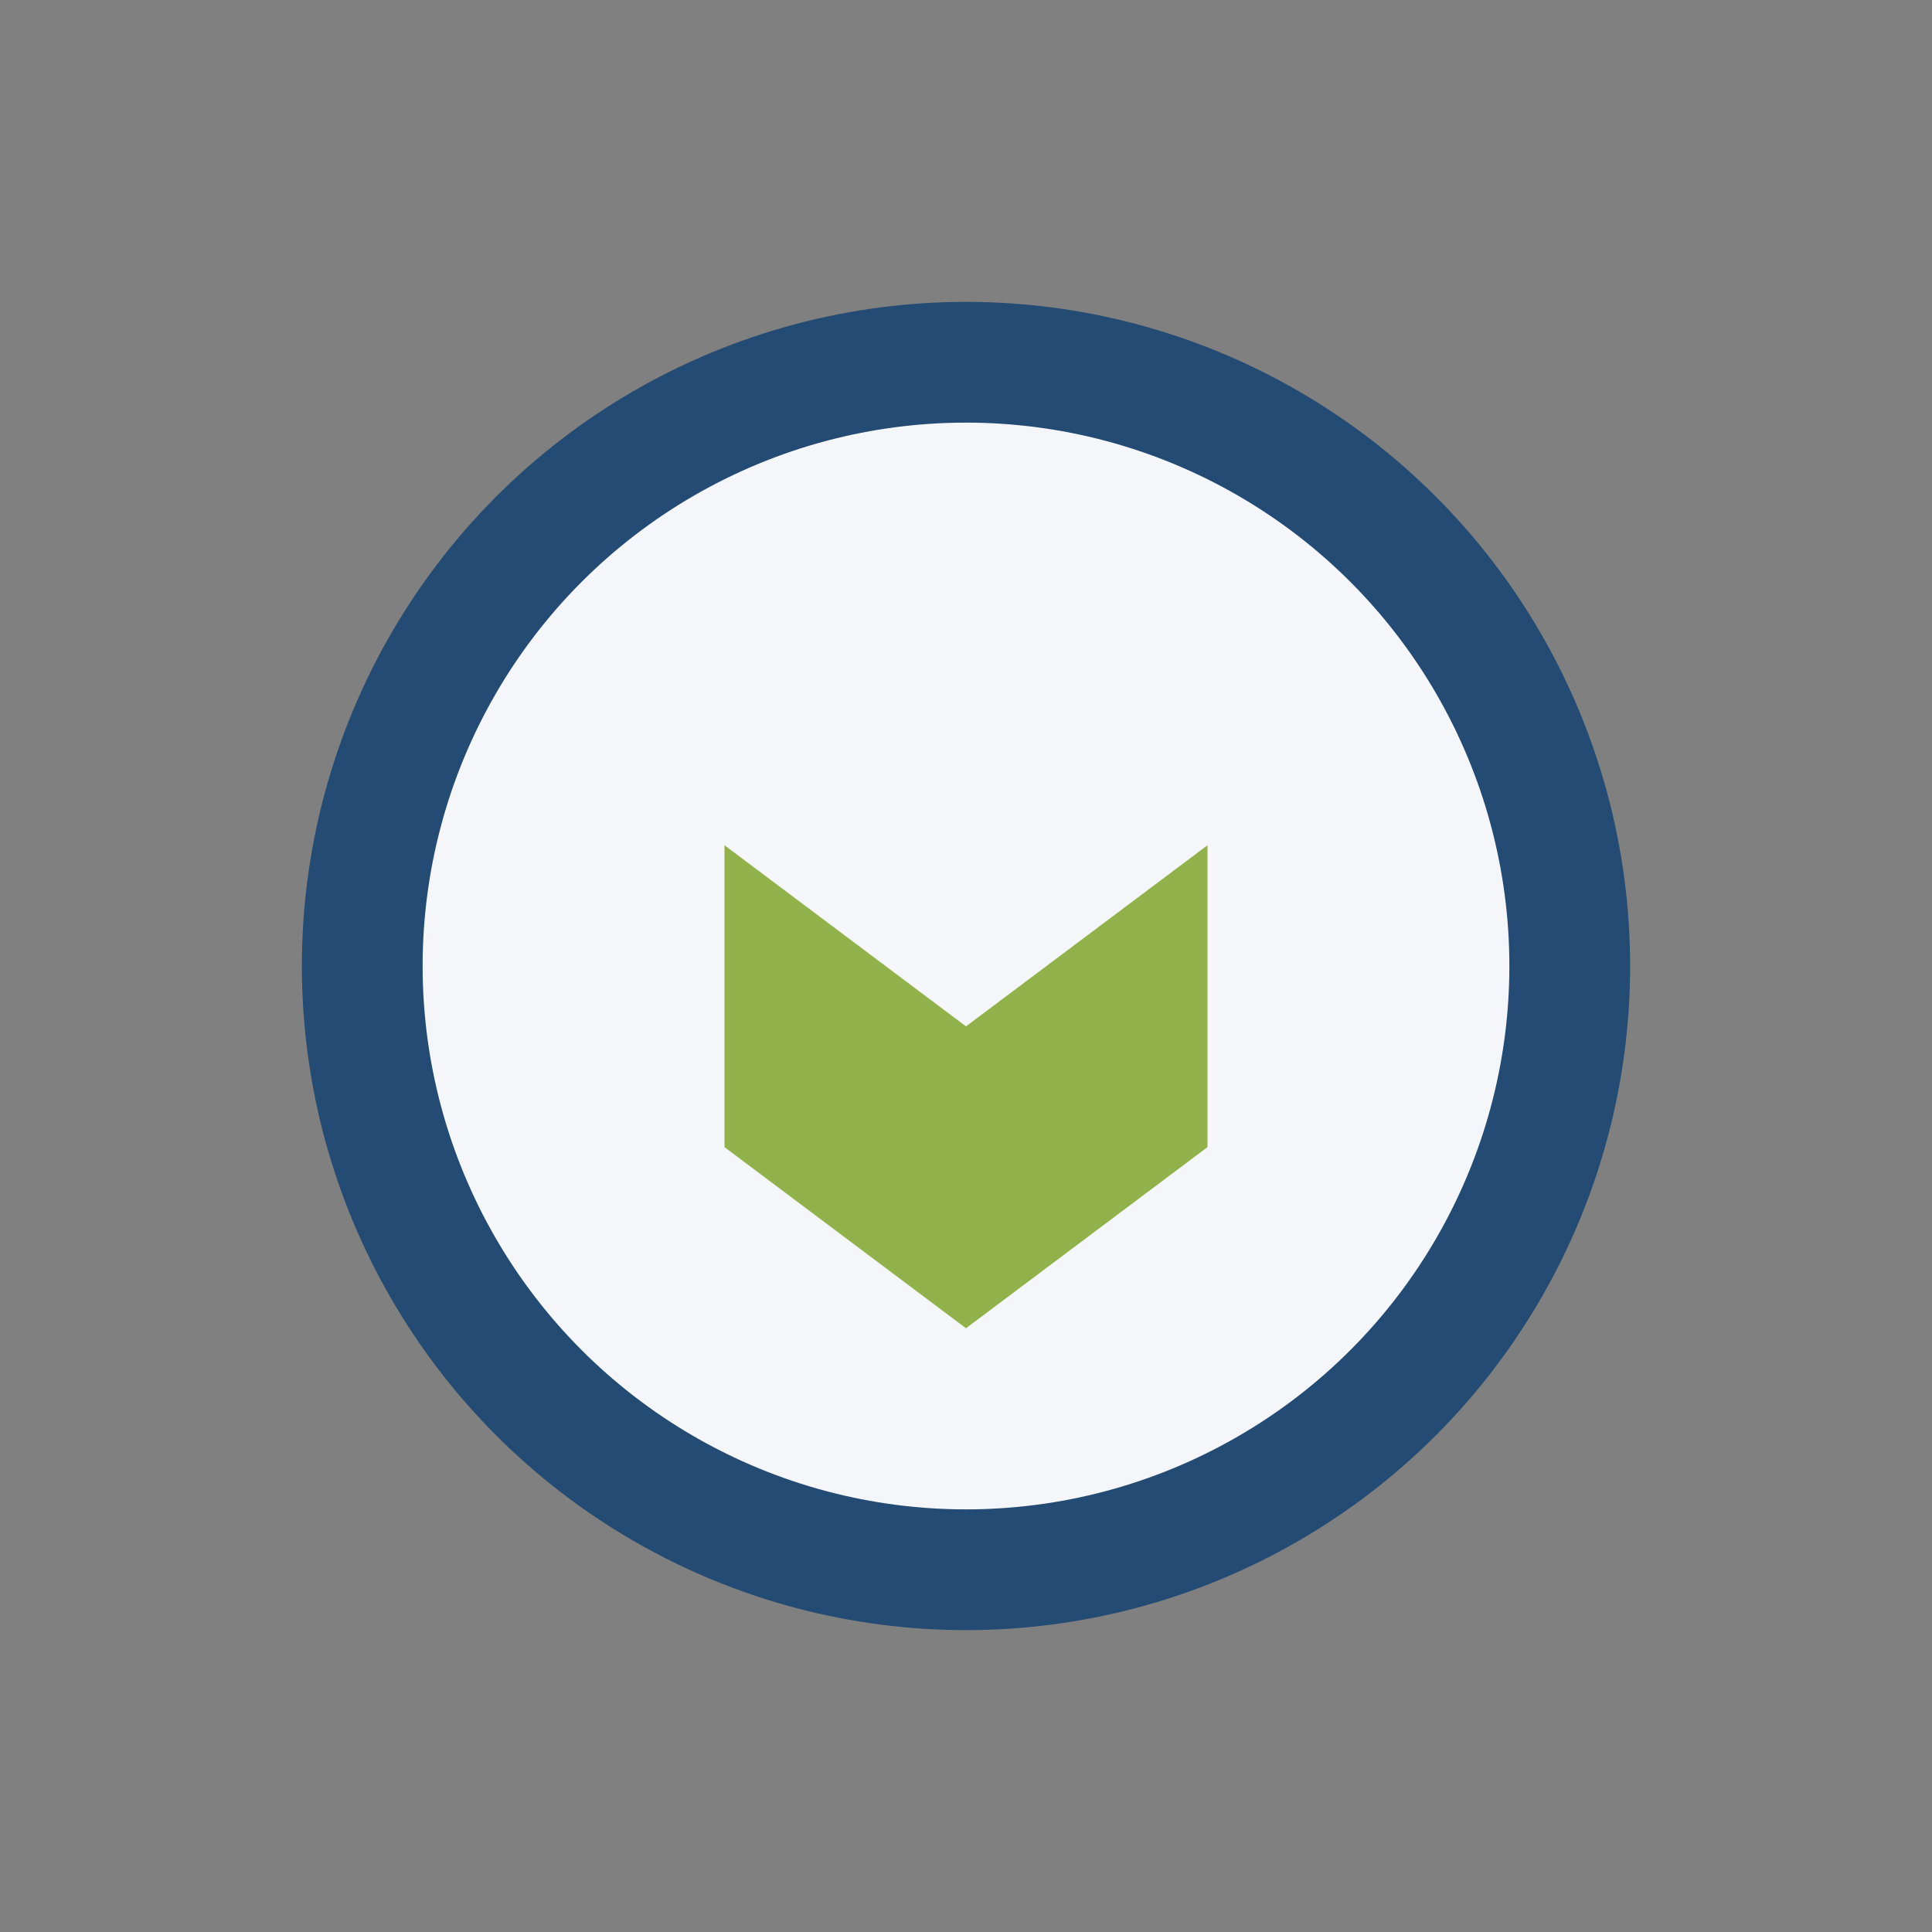
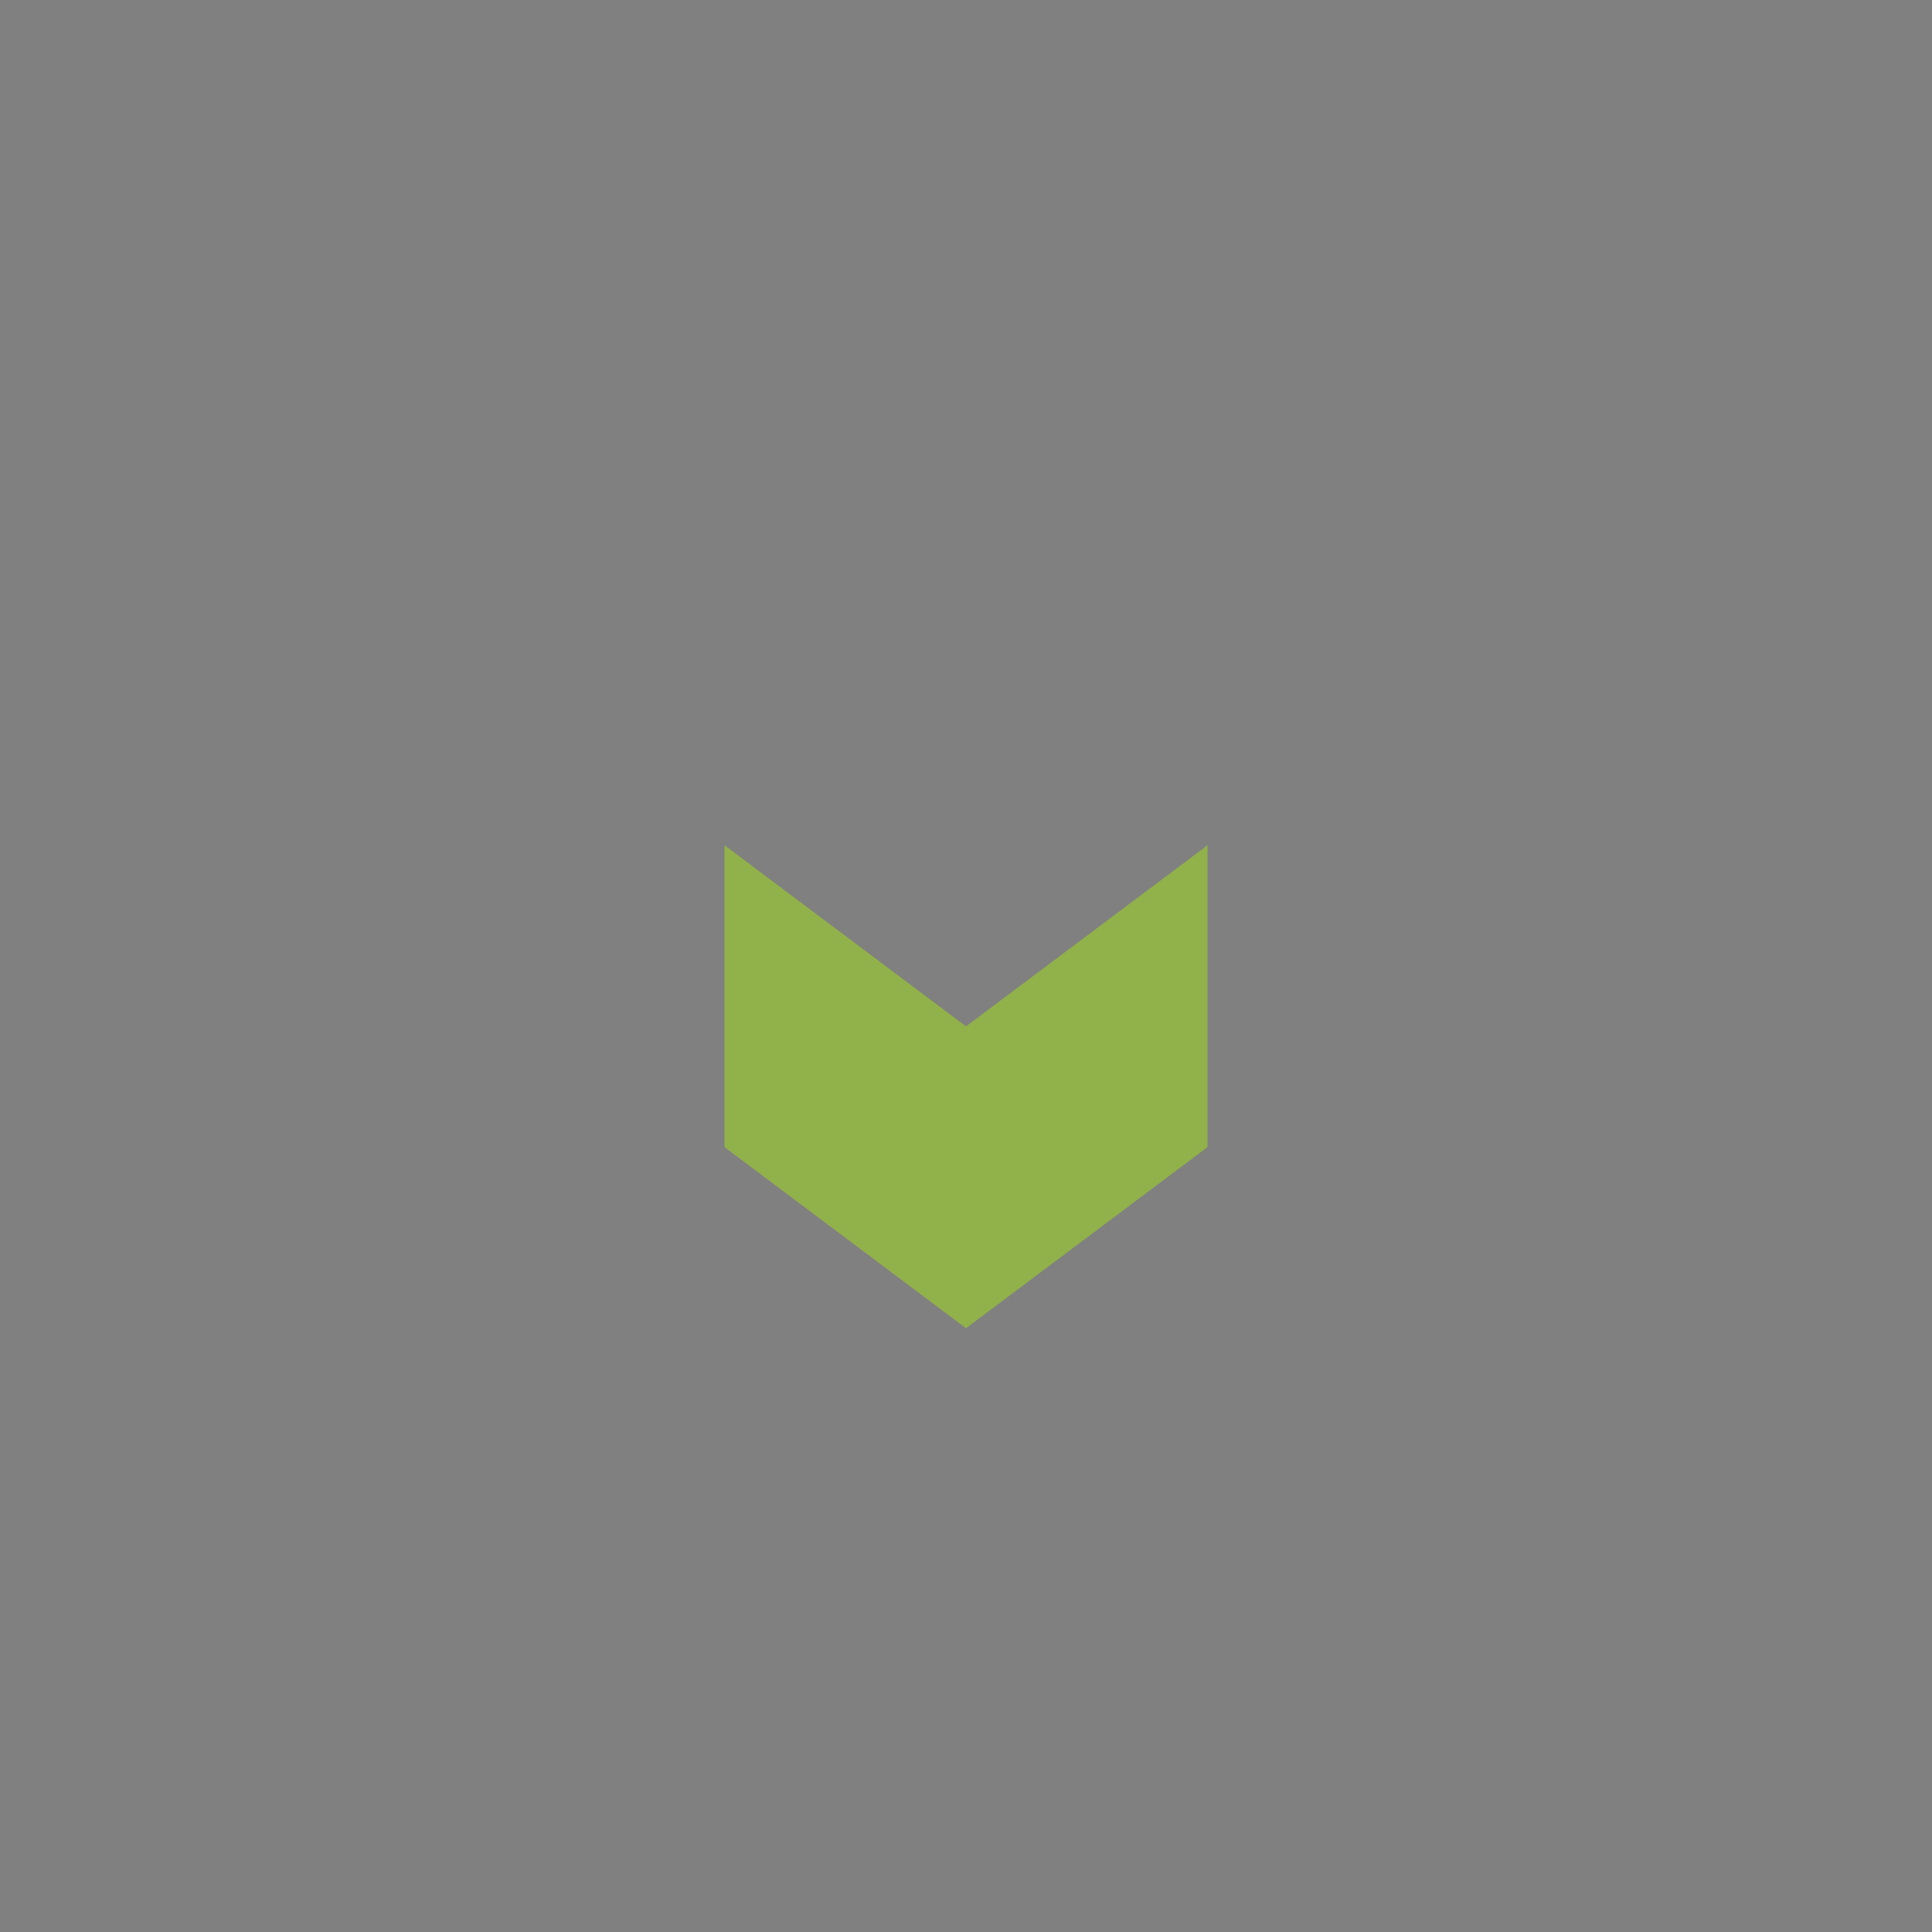
<svg xmlns="http://www.w3.org/2000/svg" width="32" height="32" viewBox="0 0 32 32">
  <rect x="0" y="0" width="32" height="32" fill="#808080" stroke="none" />
-   <circle cx="16" cy="16" r="10" fill="#F5F6FA" stroke="#244B73" stroke-width="2" />
  <path d="M12 19l4 3 4-3v-5l-4 3-4-3z" fill="#91B14A" />
</svg>